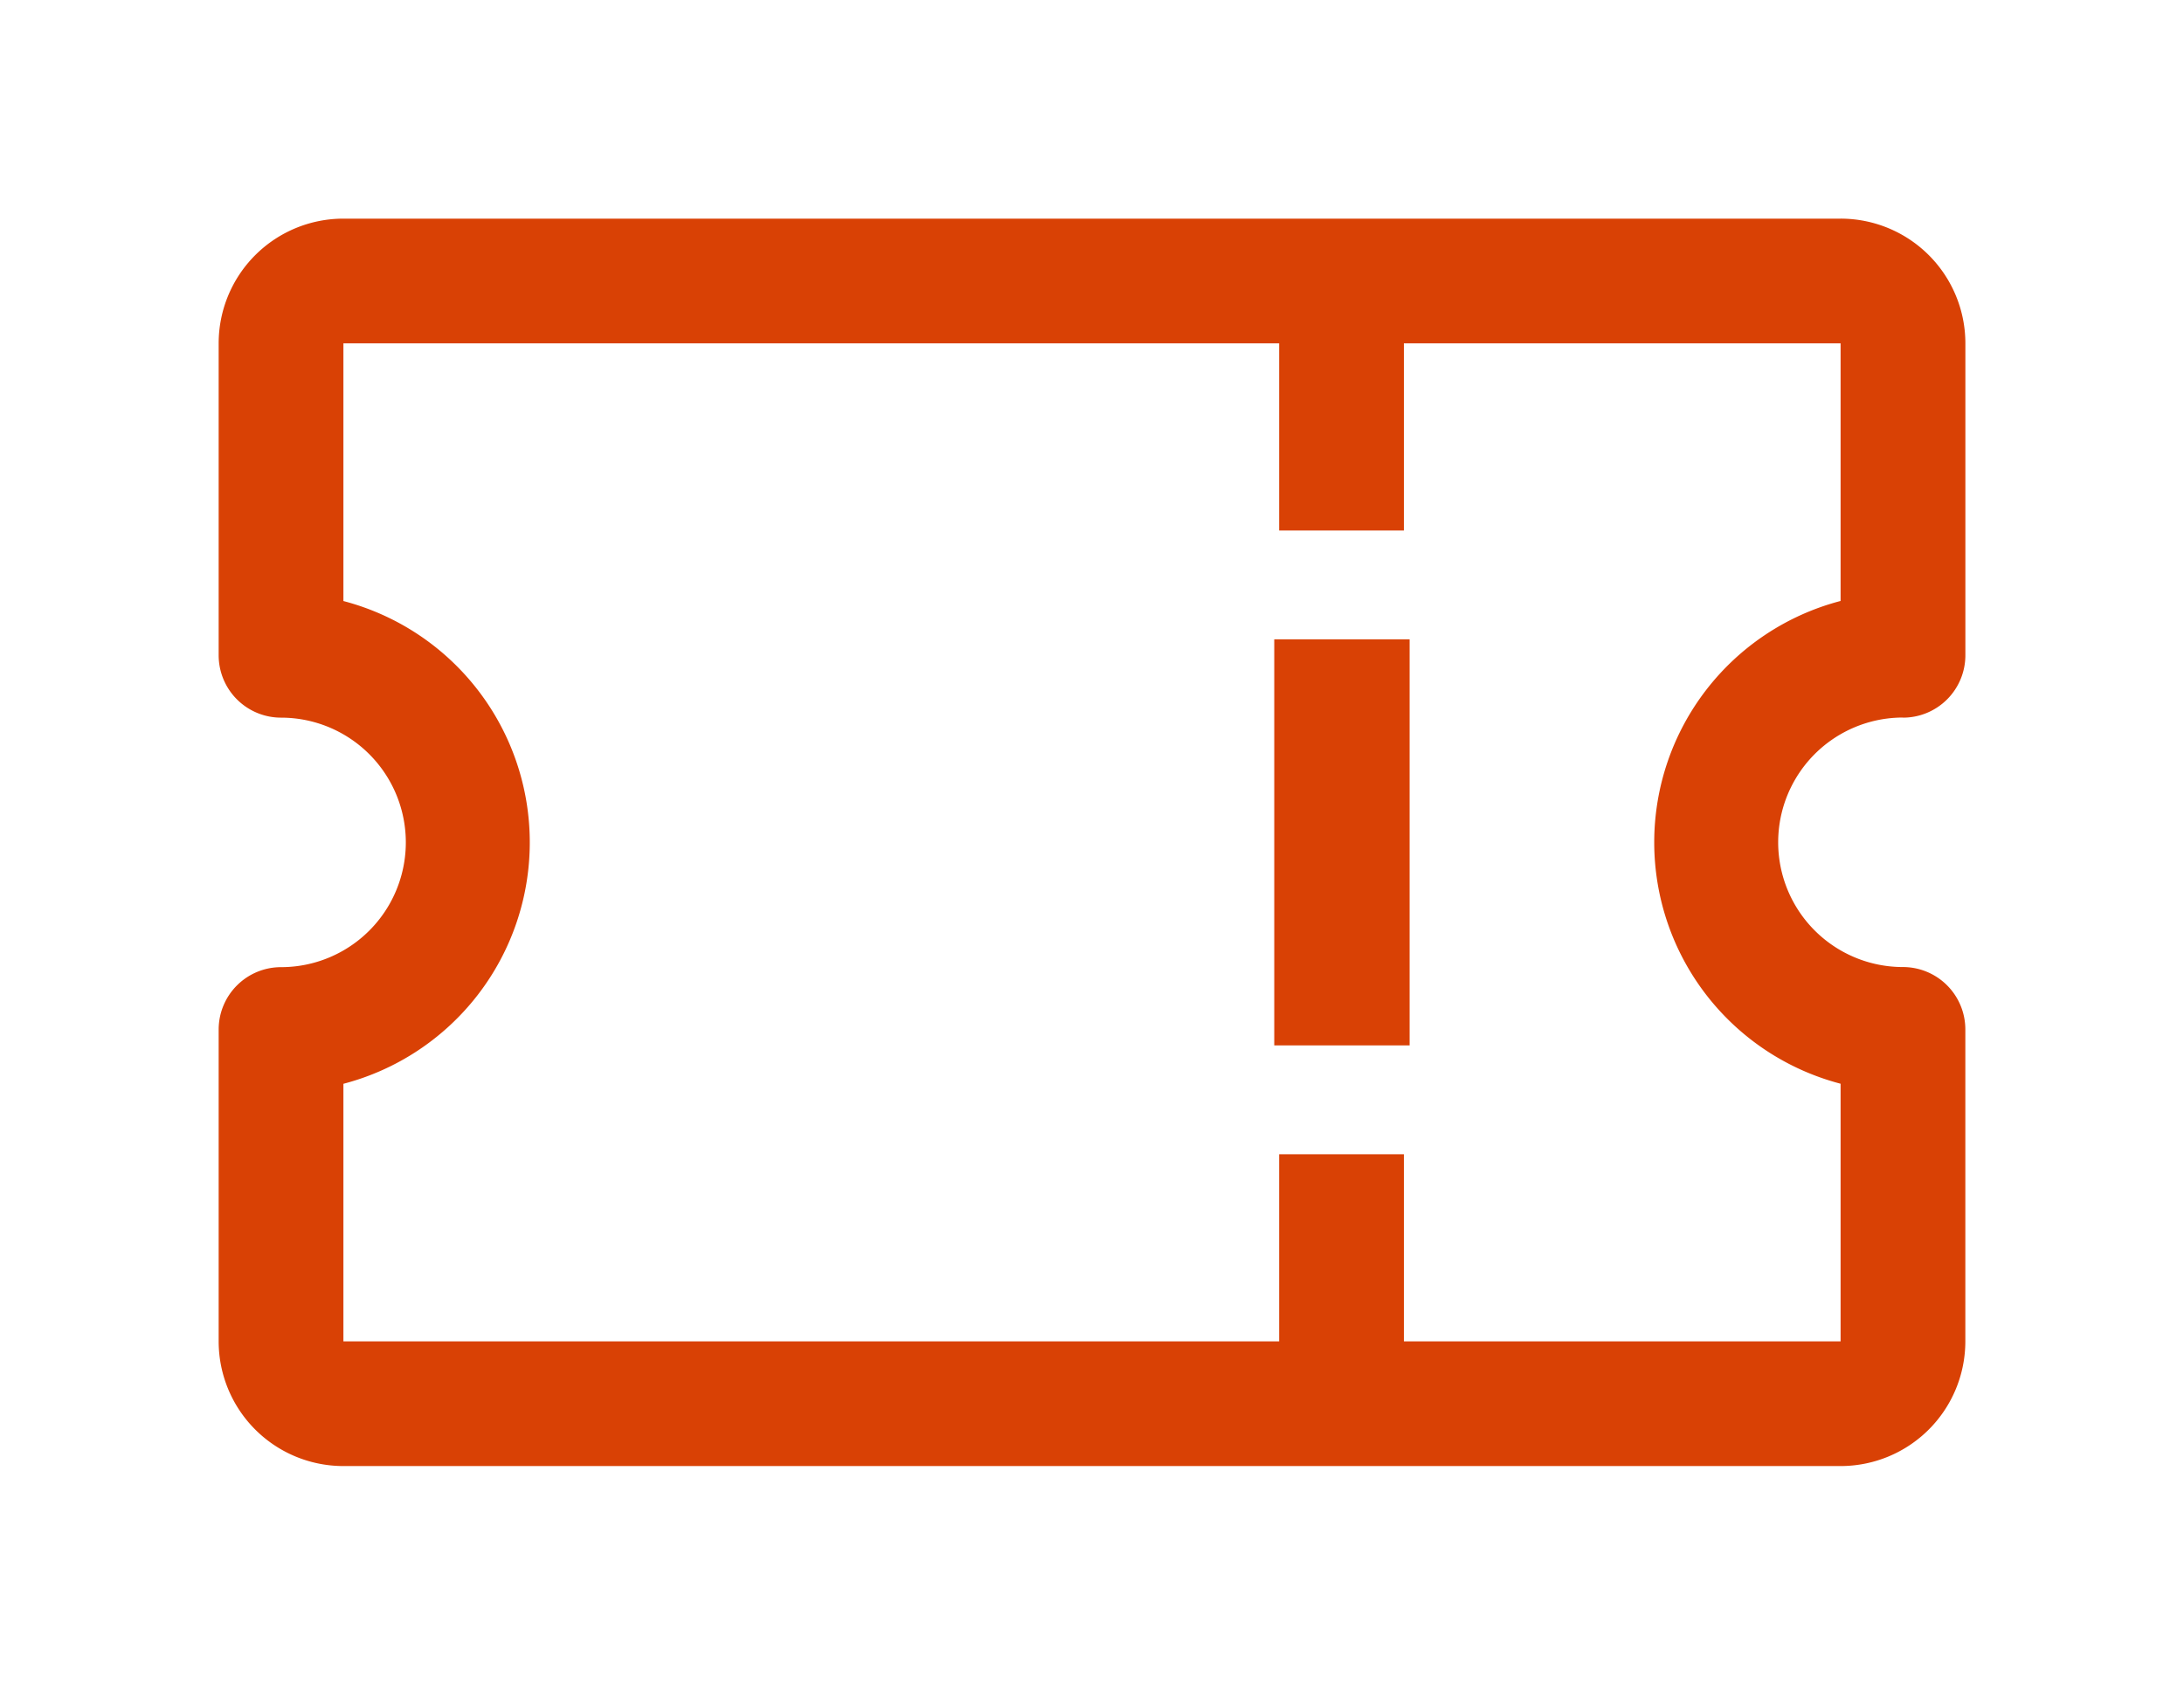
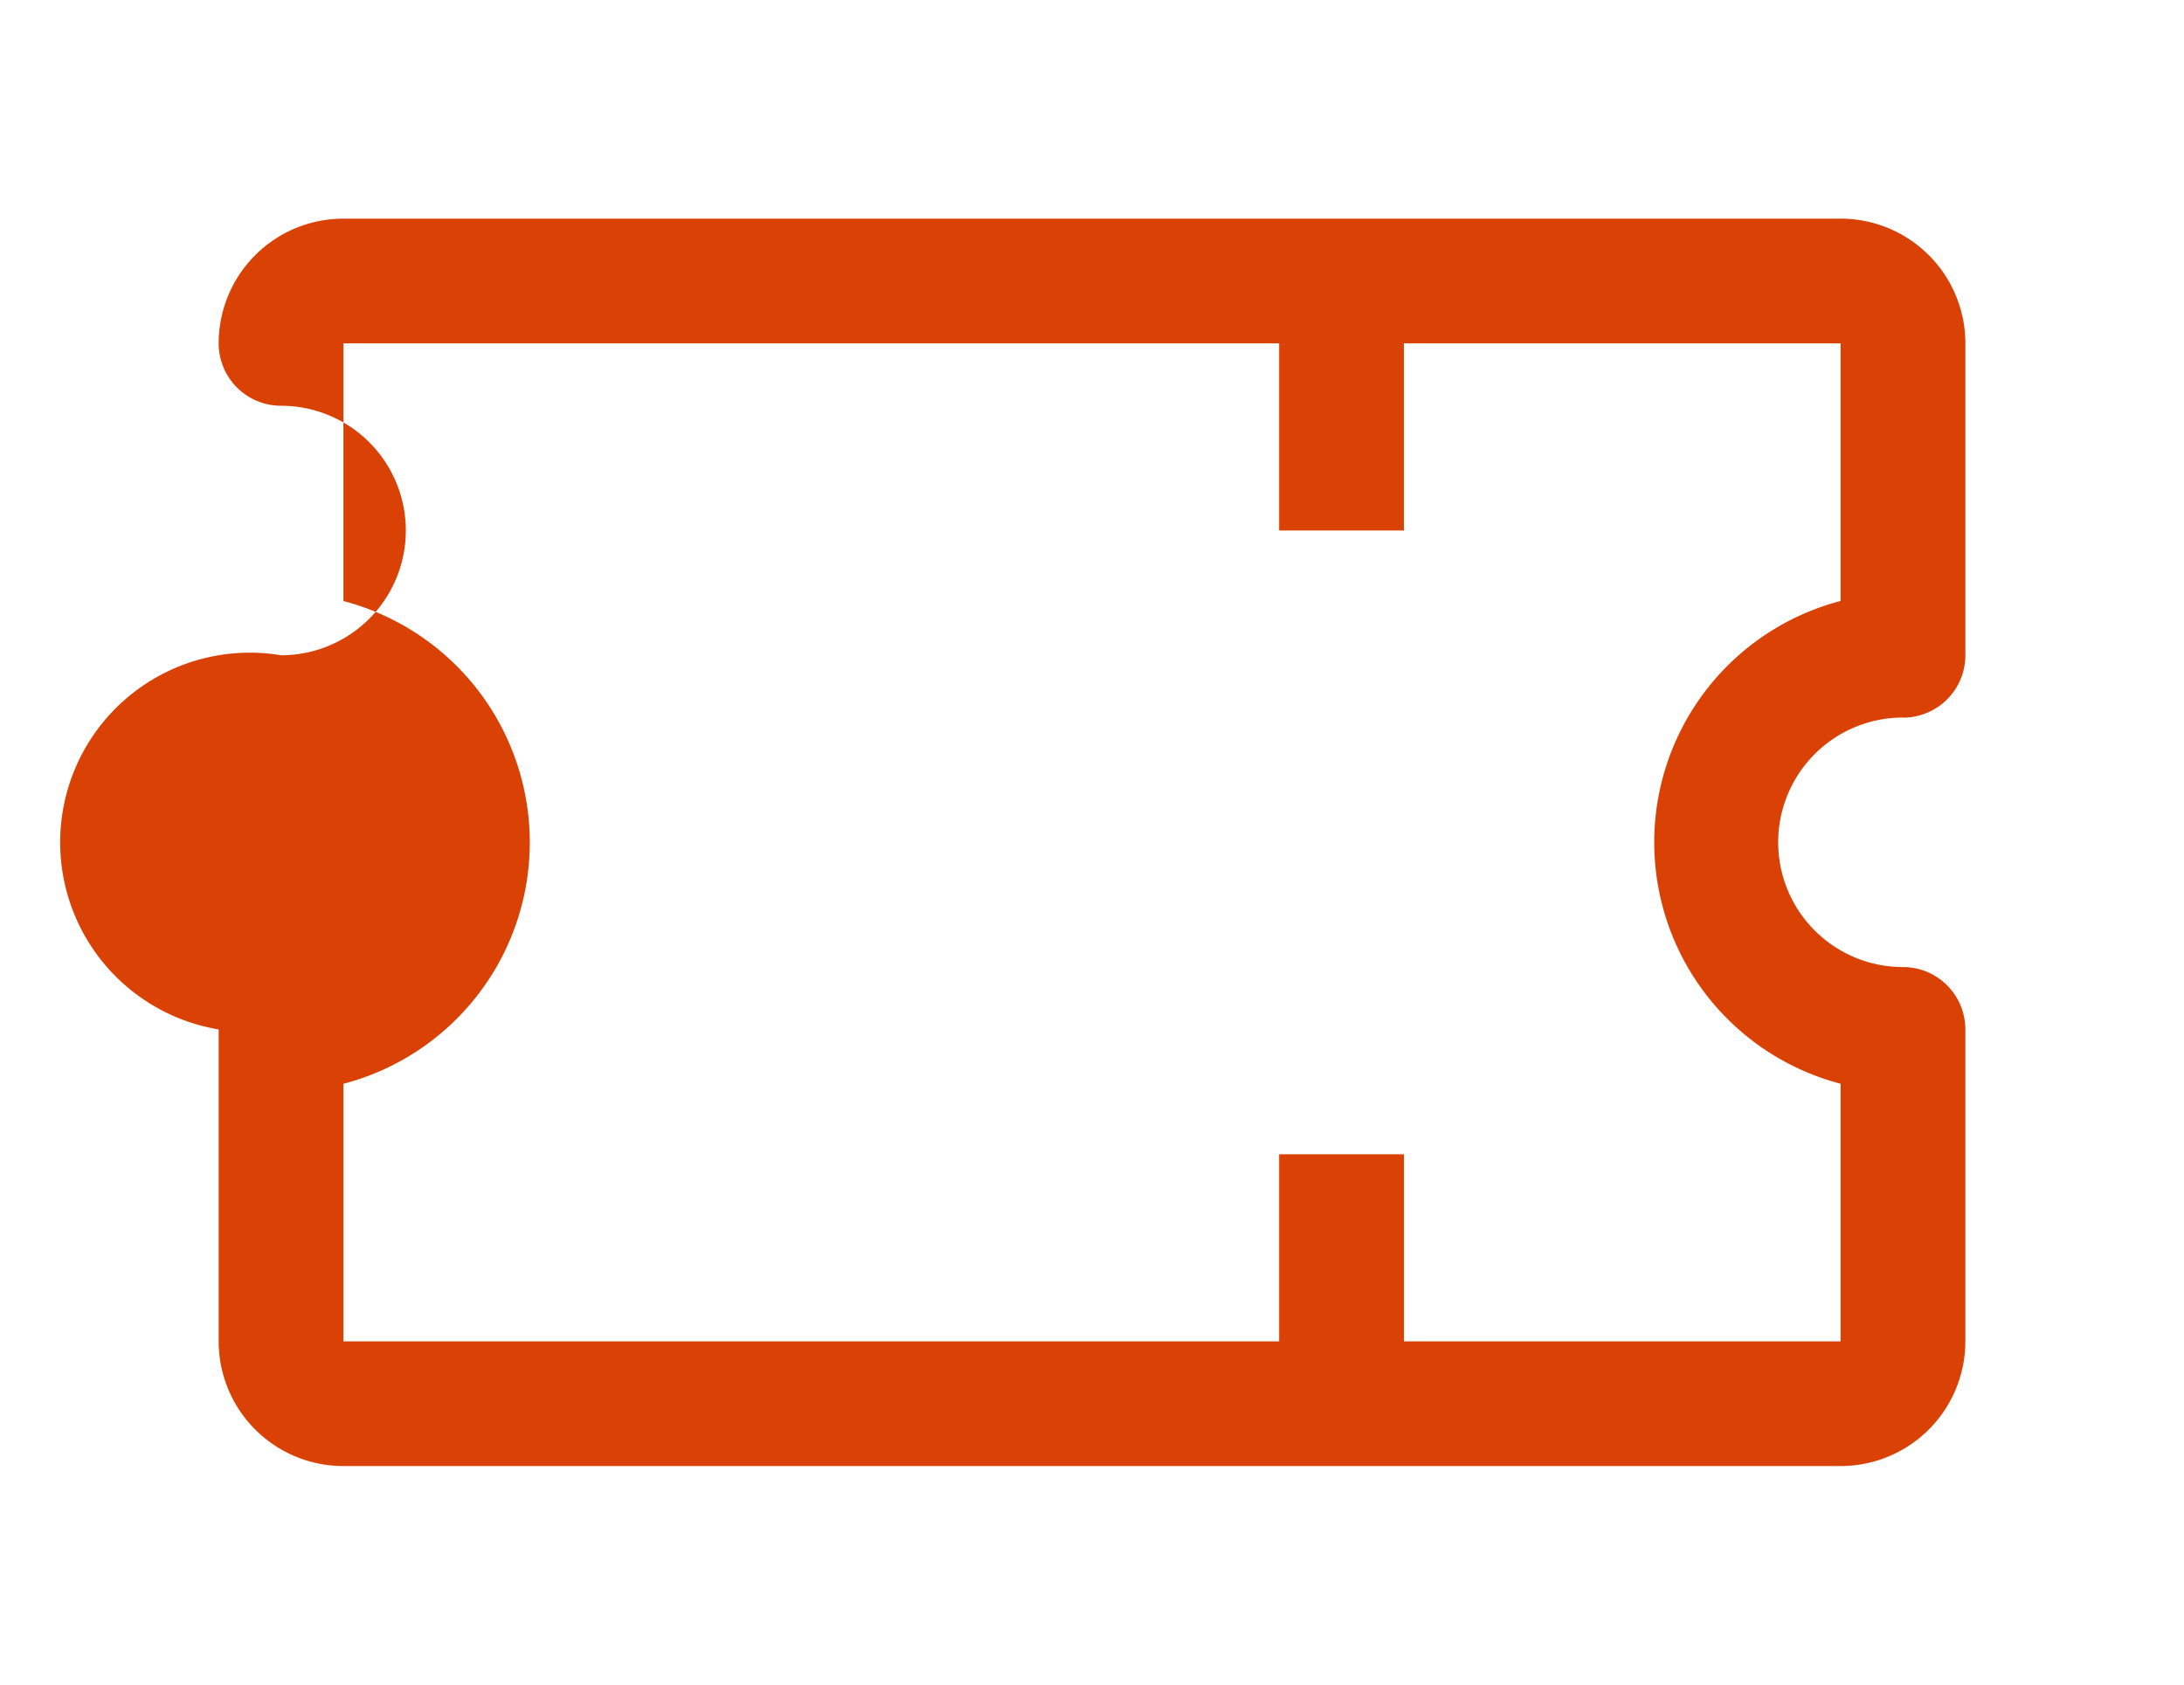
<svg xmlns="http://www.w3.org/2000/svg" width="59.928" height="46.234" viewBox="0 0 59.928 46.234">
  <defs>
    <filter id="Pfad_71" x="0" y="0" width="59.928" height="46.234" filterUnits="userSpaceOnUse">
      <feOffset dx="4" dy="4" input="SourceAlpha" />
      <feGaussianBlur stdDeviation="2" result="blur" />
      <feFlood flood-opacity="0.161" />
      <feComposite operator="in" in2="blur" />
      <feComposite in="SourceGraphic" />
    </filter>
    <filter id="Pfad_72" x="28.964" y="11.546" width="15.714" height="23.143" filterUnits="userSpaceOnUse">
      <feOffset dx="4" dy="4" input="SourceAlpha" />
      <feGaussianBlur stdDeviation="2" result="blur-2" />
      <feFlood flood-opacity="0.161" />
      <feComposite operator="in" in2="blur-2" />
      <feComposite in="SourceGraphic" />
    </filter>
  </defs>
  <g id="LKBH_Angebot_Icon-Zuschuss-zum-Jobticket" transform="translate(2 2)">
    <g transform="matrix(1, 0, 0, 1, -2, -2)" filter="url(#Pfad_71)">
-       <path id="Pfad_71-2" data-name="Pfad 71" d="M48.467,20.444a1.712,1.712,0,0,0,1.712-1.712V10.173A3.423,3.423,0,0,0,46.755,6.75H5.673A3.423,3.423,0,0,0,2.25,10.173v8.559a1.712,1.712,0,0,0,1.712,1.712,3.423,3.423,0,0,1,0,6.847A1.712,1.712,0,0,0,2.25,29v8.559a3.423,3.423,0,0,0,3.423,3.423H46.755a3.423,3.423,0,0,0,3.423-3.423V29a1.712,1.712,0,0,0-1.712-1.712,3.423,3.423,0,1,1,0-6.847ZM46.755,30.492v7.069H34.773V32.426H31.349v5.135H5.673V30.492a6.847,6.847,0,0,0,0-13.248V10.173H31.349v5.135h3.423V10.173H46.755v7.069a6.847,6.847,0,0,0,0,13.248Z" transform="translate(-0.25 -4.75)" fill="#d94105" />
+       <path id="Pfad_71-2" data-name="Pfad 71" d="M48.467,20.444a1.712,1.712,0,0,0,1.712-1.712V10.173A3.423,3.423,0,0,0,46.755,6.75H5.673A3.423,3.423,0,0,0,2.25,10.173a1.712,1.712,0,0,0,1.712,1.712,3.423,3.423,0,0,1,0,6.847A1.712,1.712,0,0,0,2.25,29v8.559a3.423,3.423,0,0,0,3.423,3.423H46.755a3.423,3.423,0,0,0,3.423-3.423V29a1.712,1.712,0,0,0-1.712-1.712,3.423,3.423,0,1,1,0-6.847ZM46.755,30.492v7.069H34.773V32.426H31.349v5.135H5.673V30.492a6.847,6.847,0,0,0,0-13.248V10.173H31.349v5.135h3.423V10.173H46.755v7.069a6.847,6.847,0,0,0,0,13.248Z" transform="translate(-0.25 -4.75)" fill="#d94105" />
    </g>
    <g transform="matrix(1, 0, 0, 1, -2, -2)" filter="url(#Pfad_72)">
-       <path id="Pfad_72-2" data-name="Pfad 72" d="M21.375,14.625h3.714V25.768H21.375Z" transform="translate(9.59 -1.08)" fill="#d94105" />
-     </g>
+       </g>
  </g>
</svg>